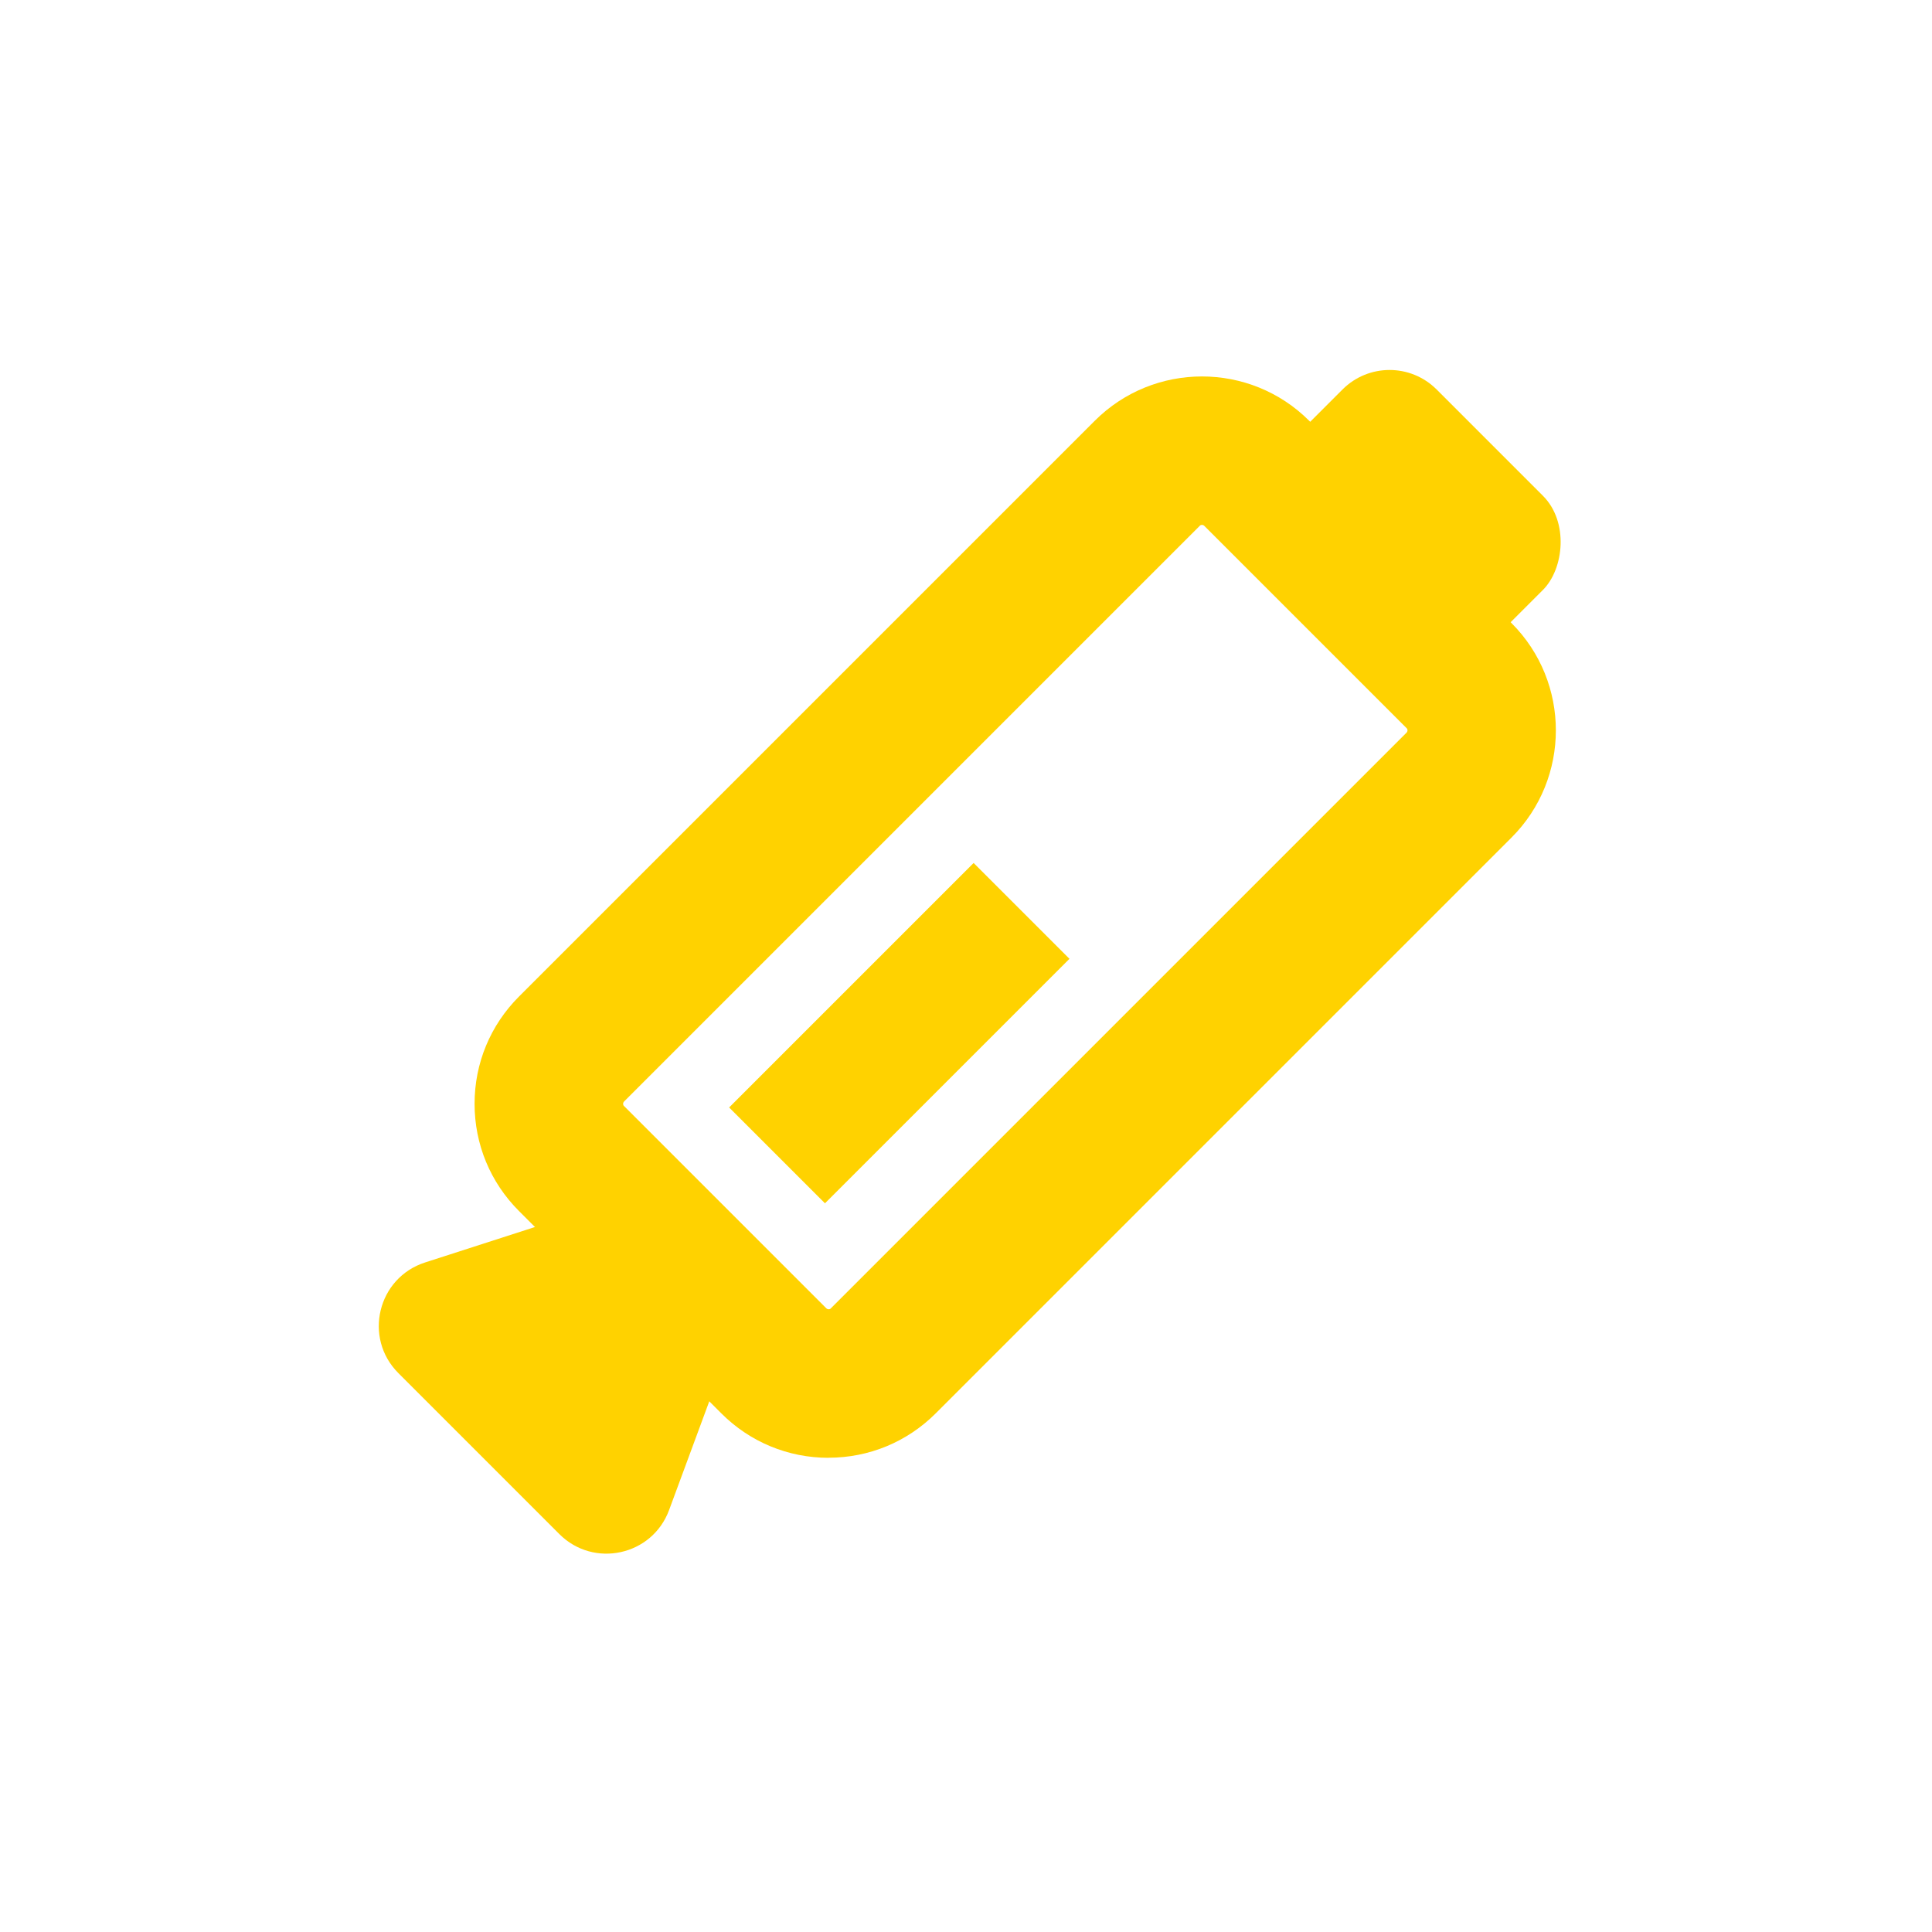
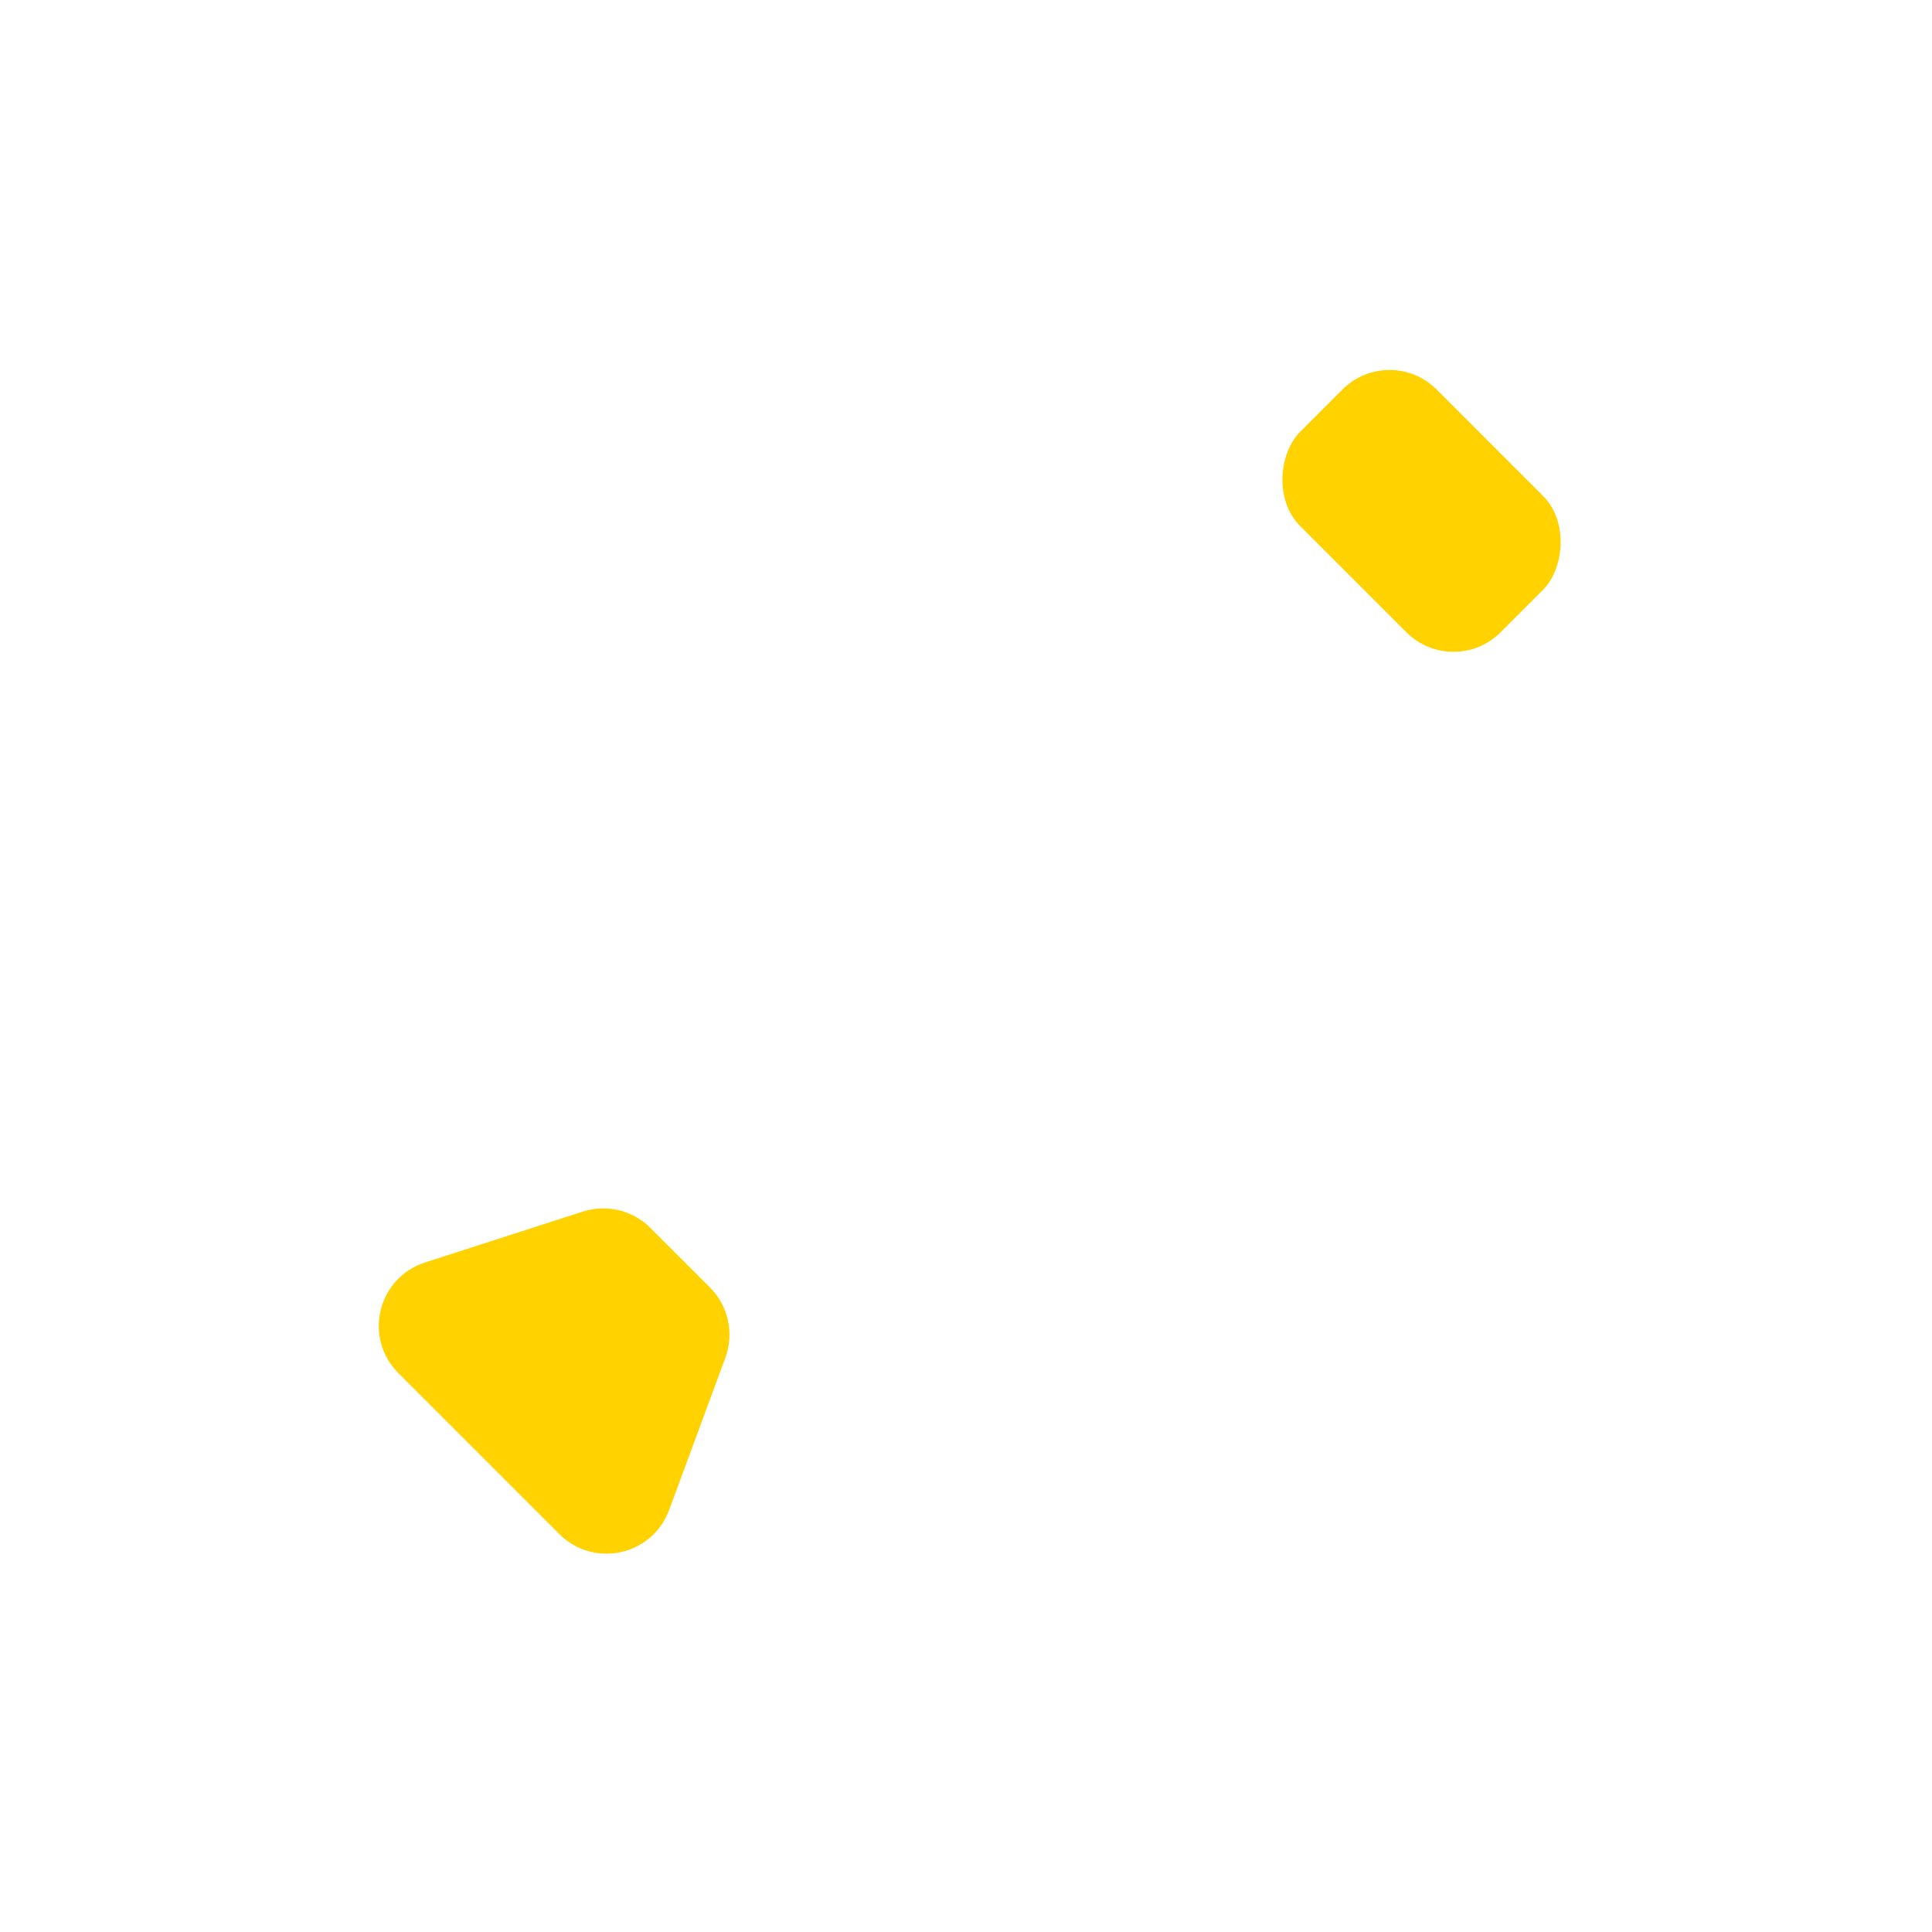
<svg xmlns="http://www.w3.org/2000/svg" id="Layer_1" viewBox="0 0 250 250">
  <defs>
    <style> .cls-1 { fill: none; } .cls-2 { fill: #ffd200; } </style>
  </defs>
-   <path class="cls-2" d="M107.22,188.64c-5.24,0-10.17-2.04-13.88-5.75l-26.18-26.18c-3.71-3.71-5.75-8.63-5.75-13.88s2.04-10.17,5.75-13.88l74.5-74.5c7.65-7.65,20.1-7.65,27.75,0l26.18,26.18c7.65,7.65,7.65,20.1,0,27.75l-74.5,74.5c-3.71,3.71-8.64,5.75-13.88,5.75ZM155.54,67.92c-.17,0-.26.08-.29.12l-74.5,74.5s-.12.12-.12.29.08.26.12.29l26.18,26.18s.12.12.29.12.26-.08.29-.12l74.5-74.5s.12-.12.12-.29-.08-.26-.12-.29l-26.18-26.18s-.12-.12-.29-.12Z" />
-   <rect class="cls-2" x="94" y="124.92" width="44.74" height="17.54" transform="translate(-60.45 121.44) rotate(-45)" />
  <path class="cls-2" d="M84.16,158.89l7.71,7.71c2.38,2.38,3.16,5.94,1.99,9.1l-7.28,19.7c-2.18,5.91-9.75,7.56-14.2,3.11l-20.83-20.83c-4.57-4.57-2.69-12.34,3.46-14.32l20.4-6.58c3.08-.99,6.46-.18,8.76,2.11Z" />
  <rect class="cls-2" x="165.61" y="53.62" width="36.68" height="24.98" rx="8.61" ry="8.61" transform="translate(100.62 -110.71) rotate(45)" />
  <rect class="cls-1" width="250" height="250" />
-   <rect class="cls-1" width="250" height="250" />
</svg>